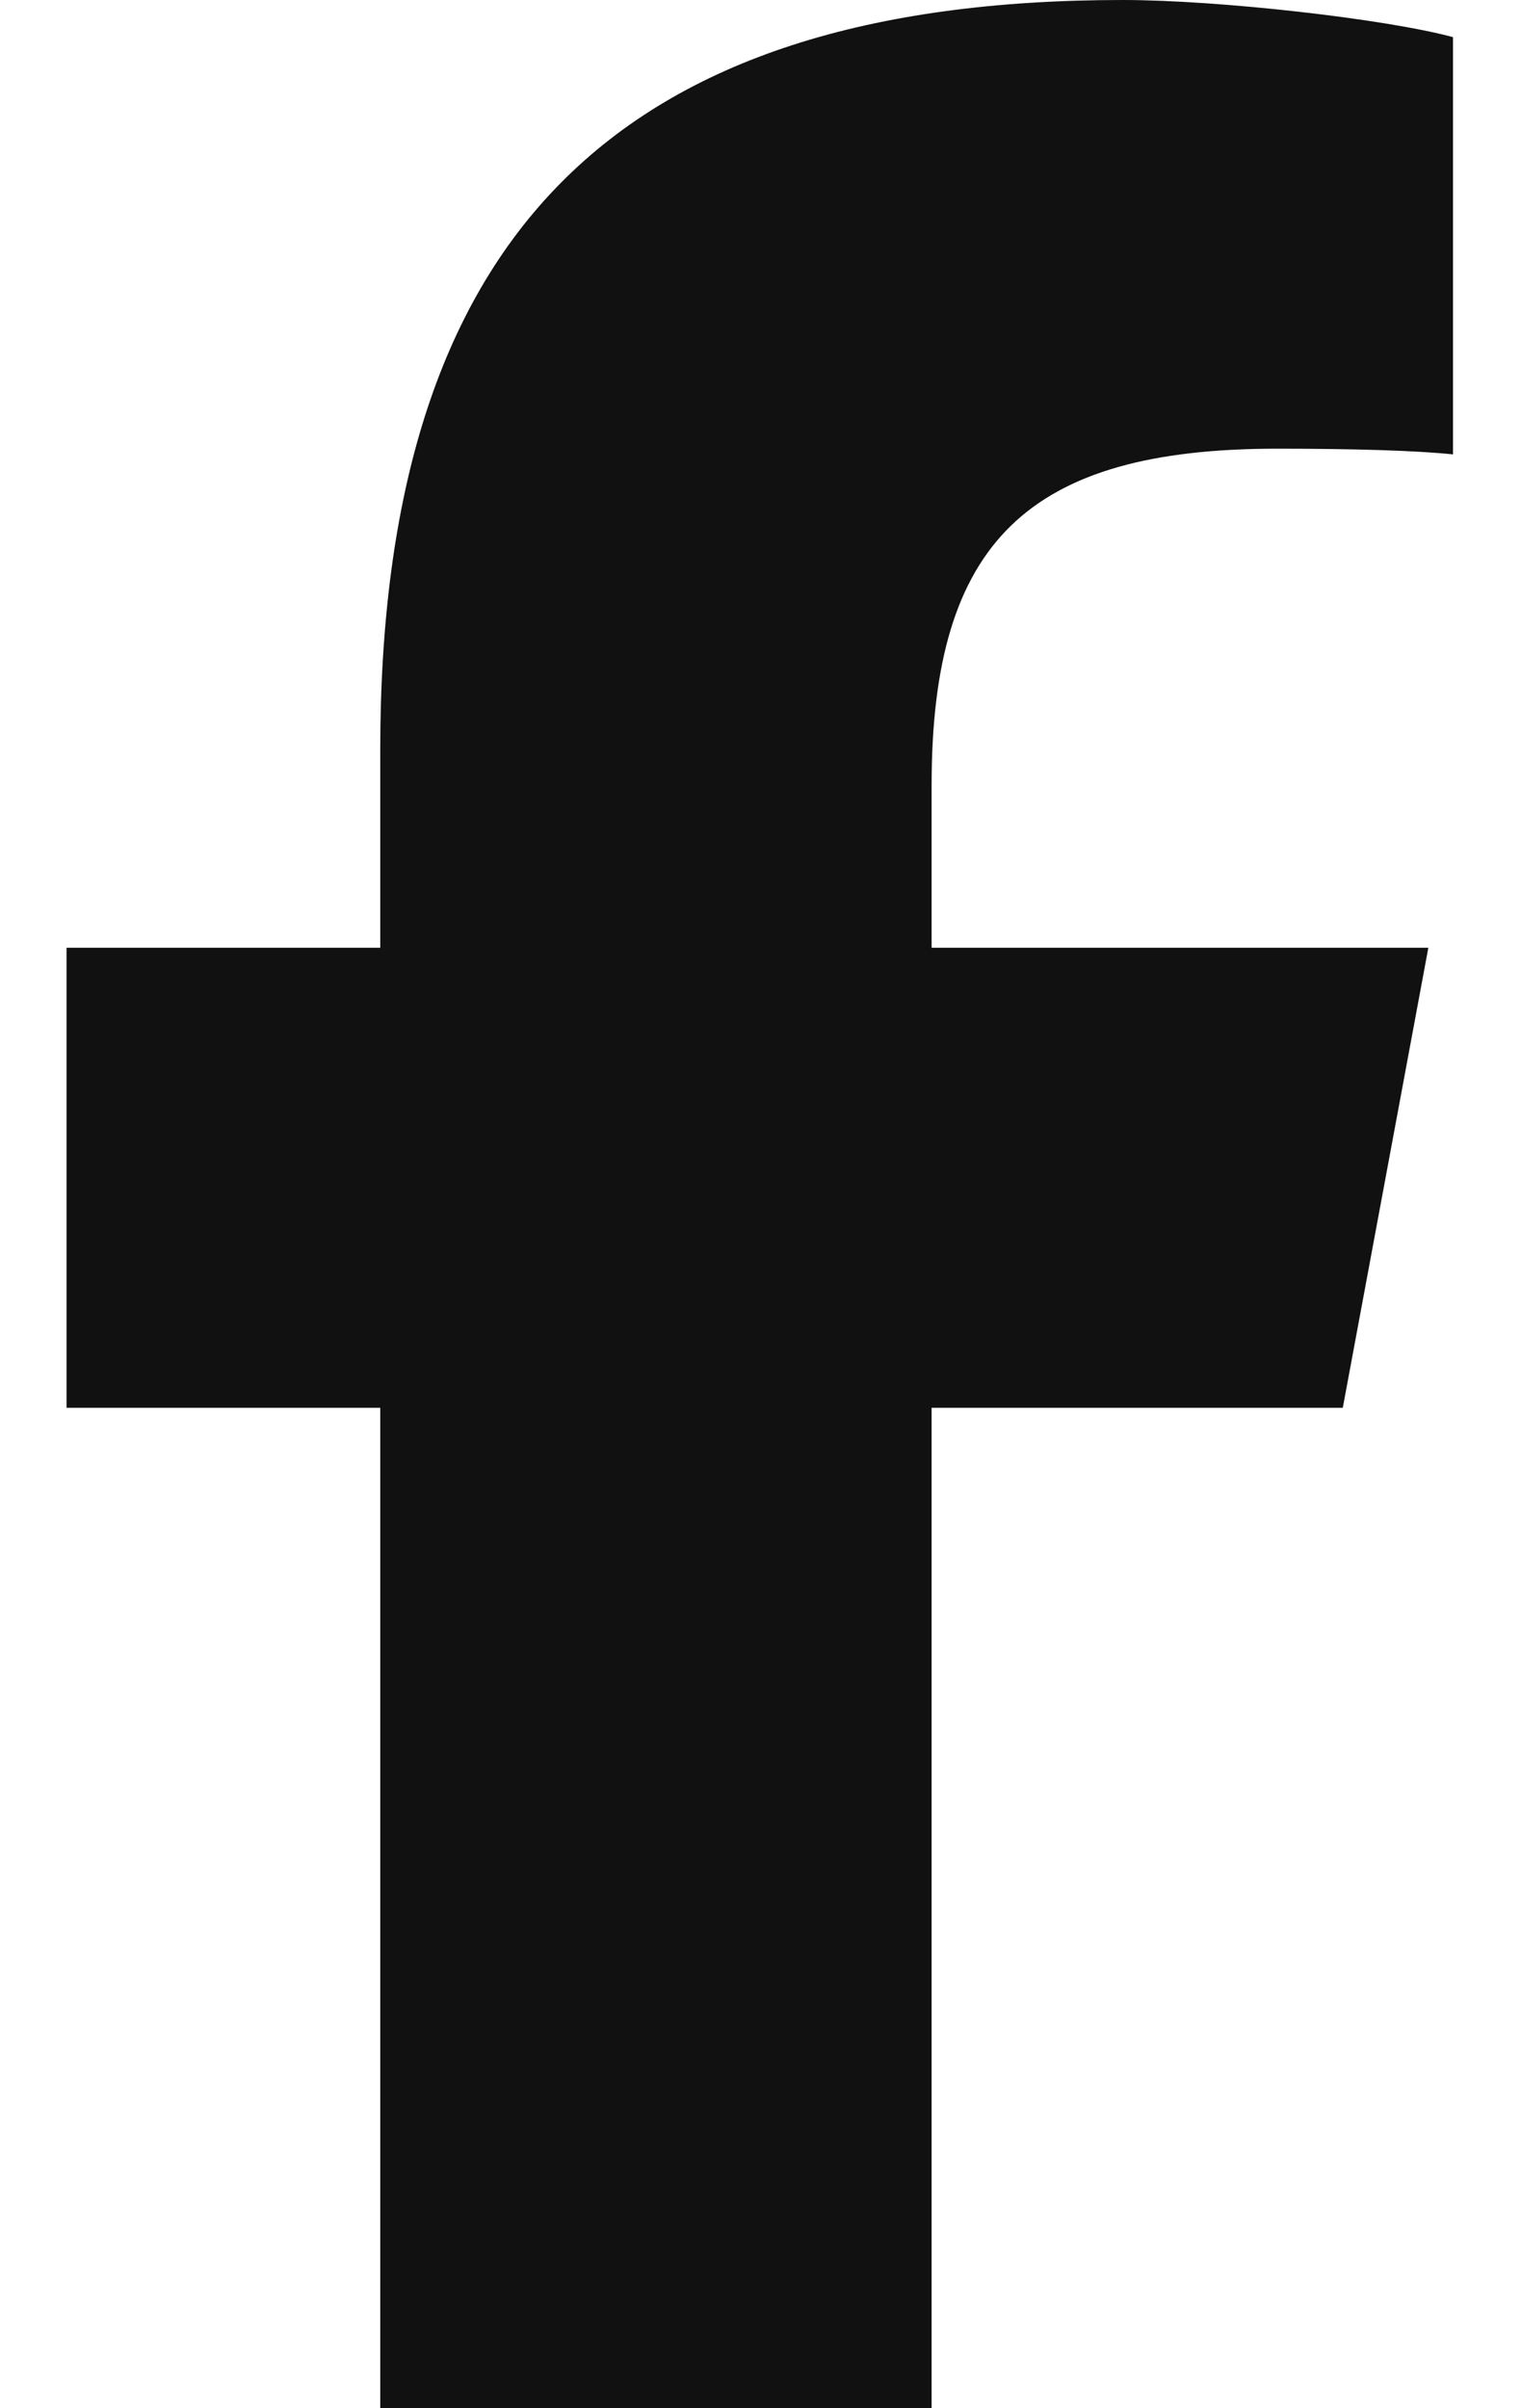
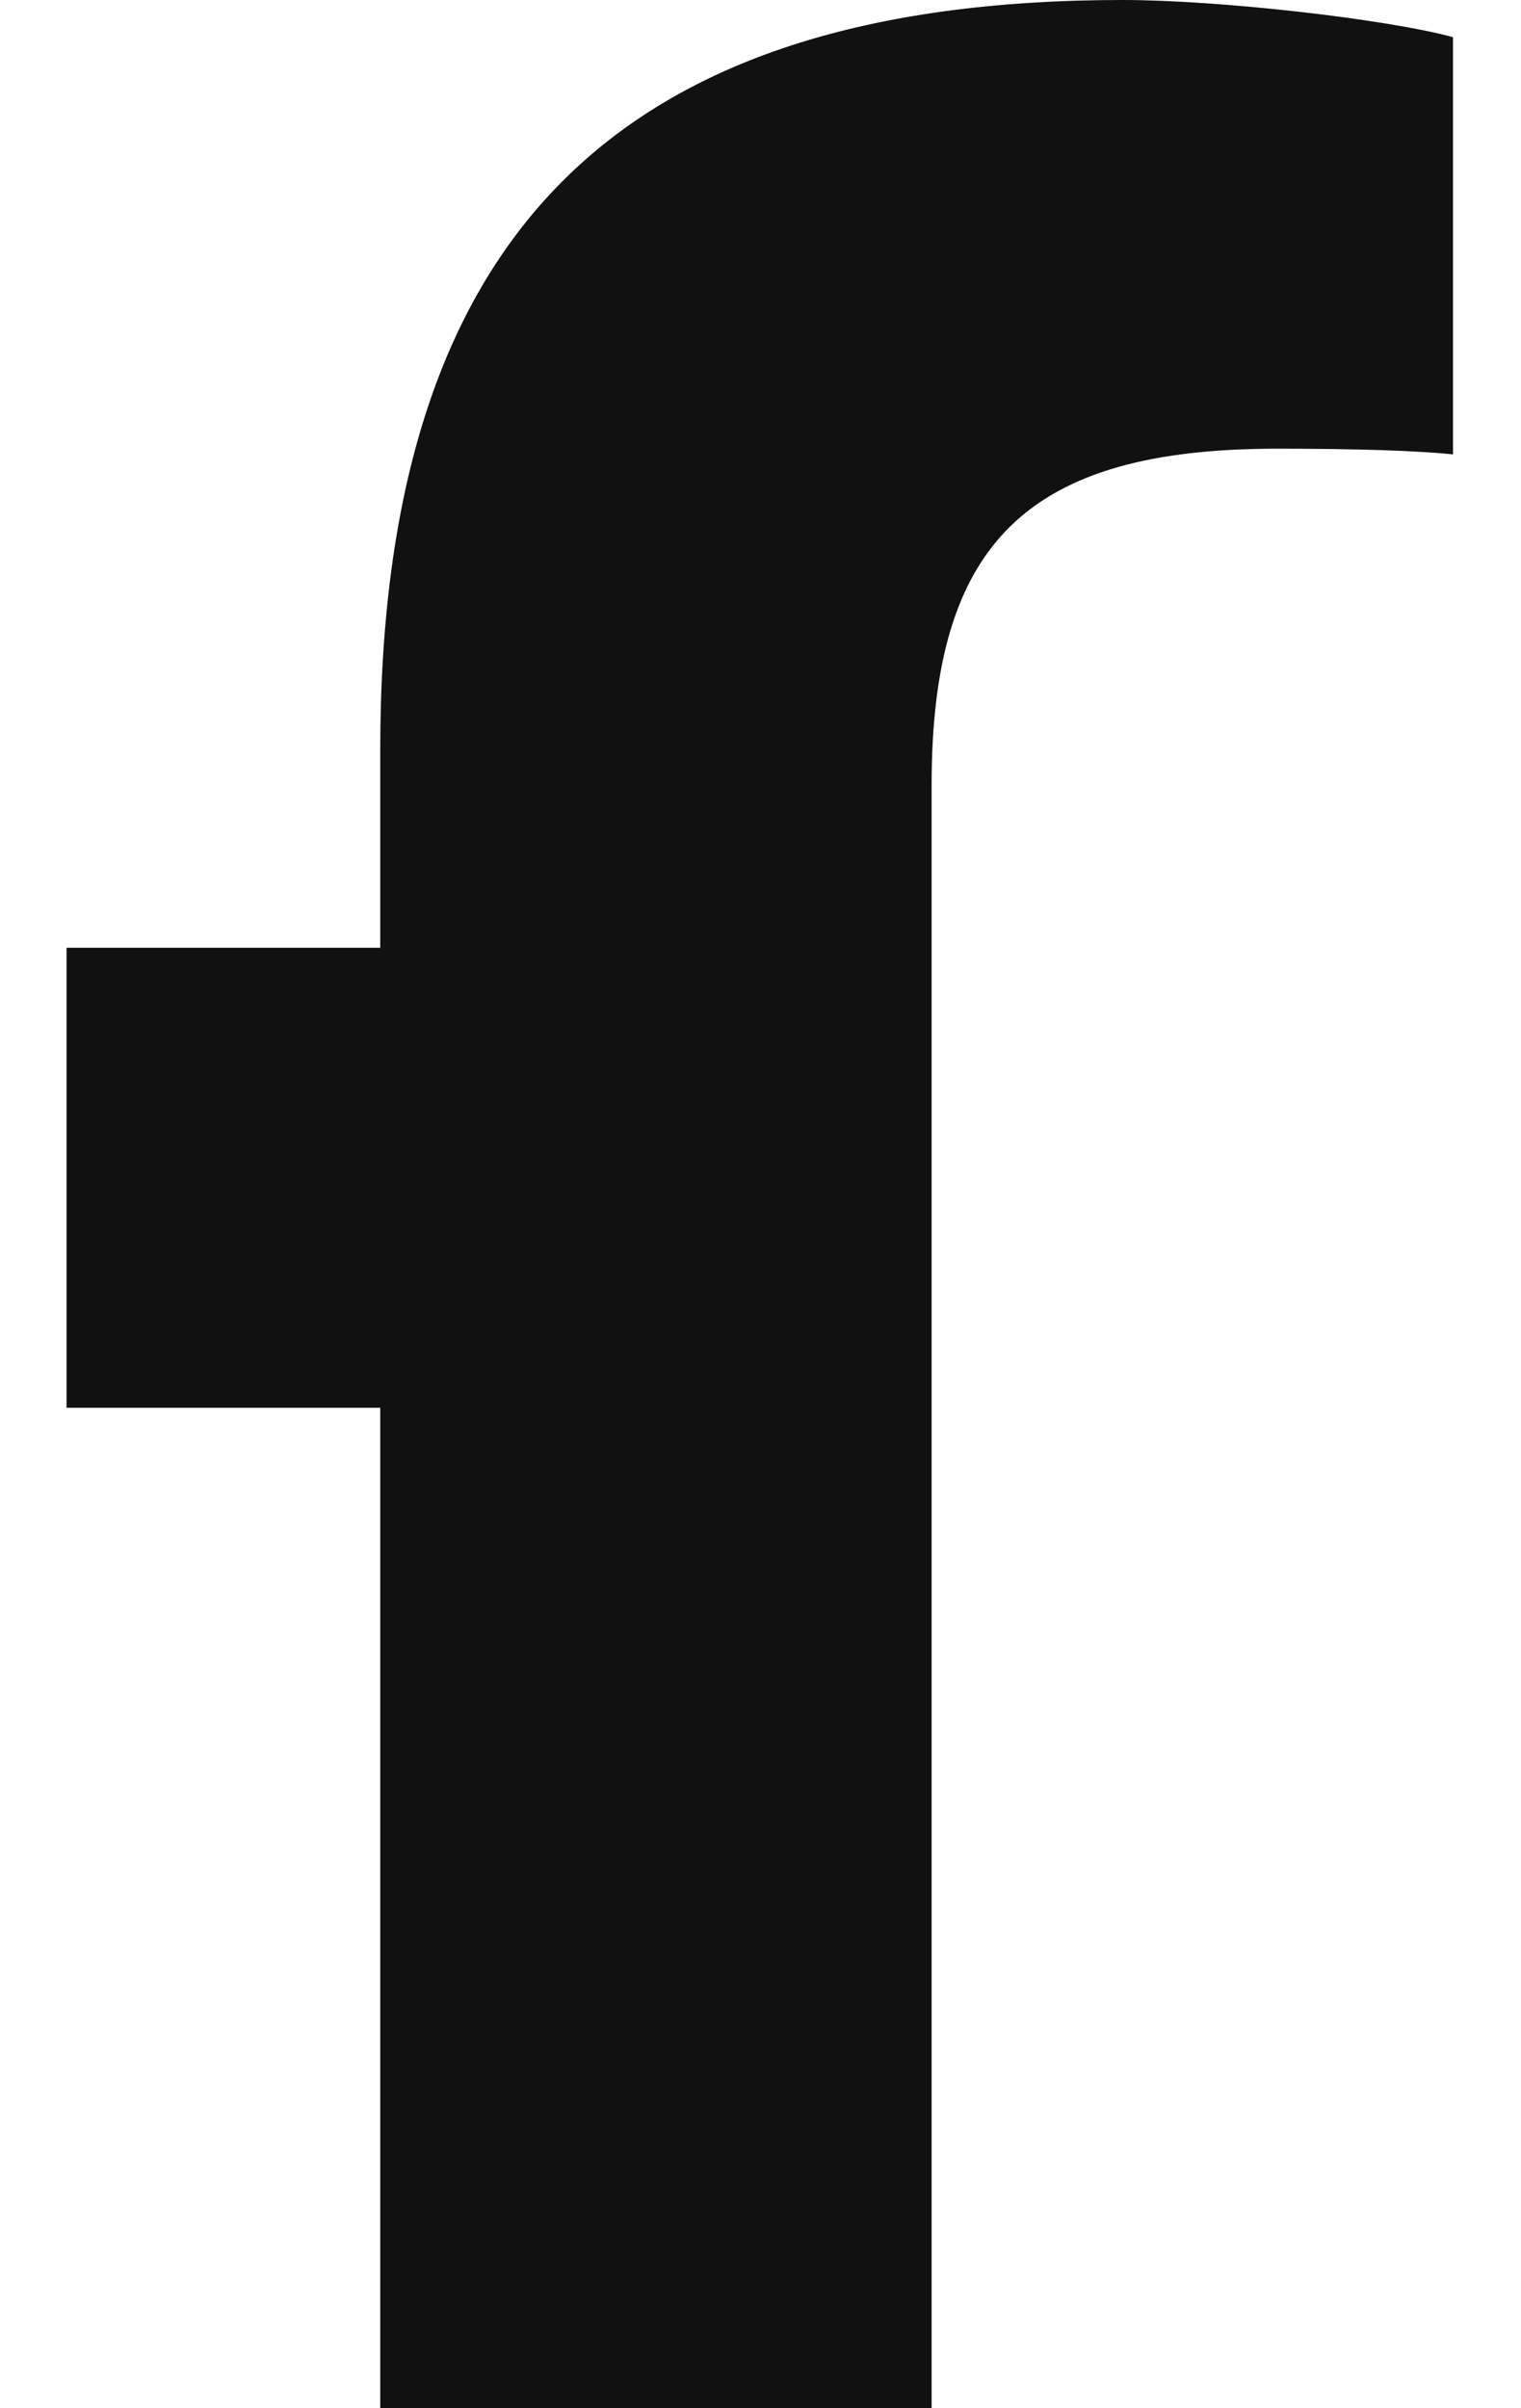
<svg xmlns="http://www.w3.org/2000/svg" width="24" height="38" viewBox="0 0 24 38" fill="none">
-   <path d="M6 22.214V38H14.7V22.214H21.188L22.538 14.955H14.7V12.387C14.7 8.55 16.223 7.08 20.152 7.08C21.375 7.08 22.358 7.11 22.927 7.17V0.586C21.855 0.297 19.23 0 17.715 0C9.697 0 6 3.748 6 11.831V14.955H1.05V22.214H6Z" fill="#111111" />
+   <path d="M6 22.214V38H14.7V22.214H21.188H14.7V12.387C14.7 8.55 16.223 7.08 20.152 7.08C21.375 7.08 22.358 7.11 22.927 7.17V0.586C21.855 0.297 19.23 0 17.715 0C9.697 0 6 3.748 6 11.831V14.955H1.05V22.214H6Z" fill="#111111" />
</svg>